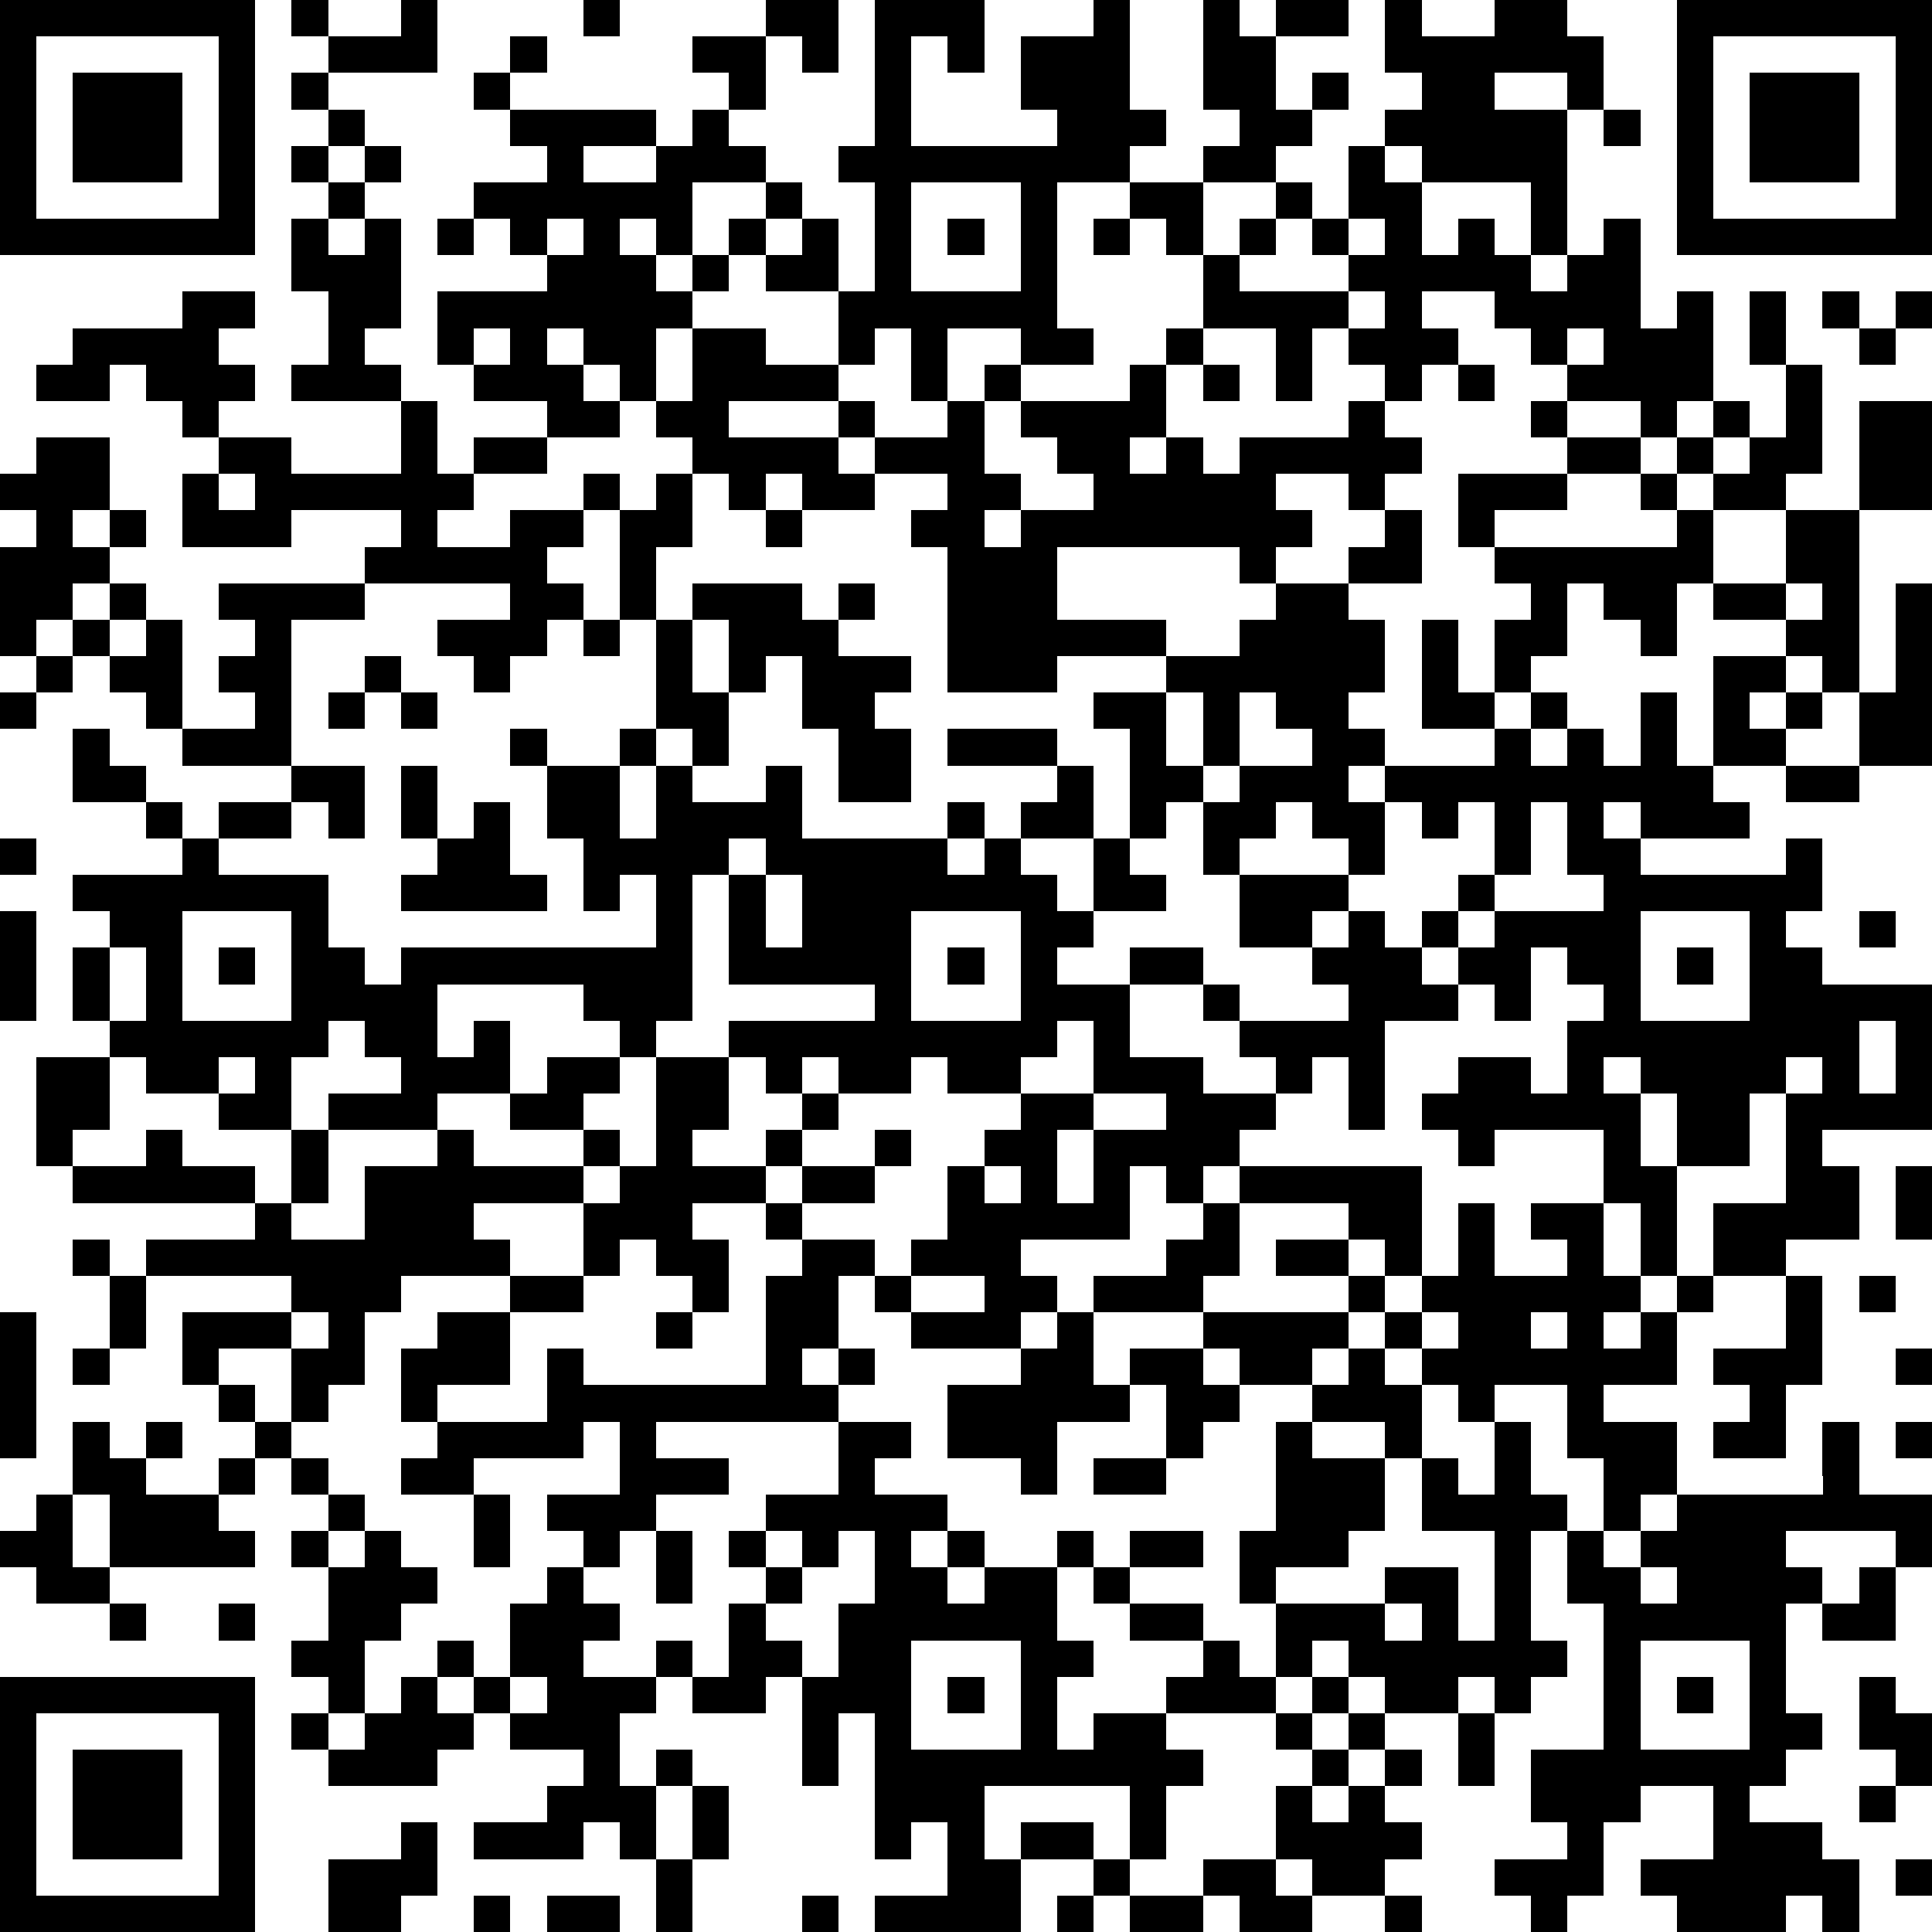
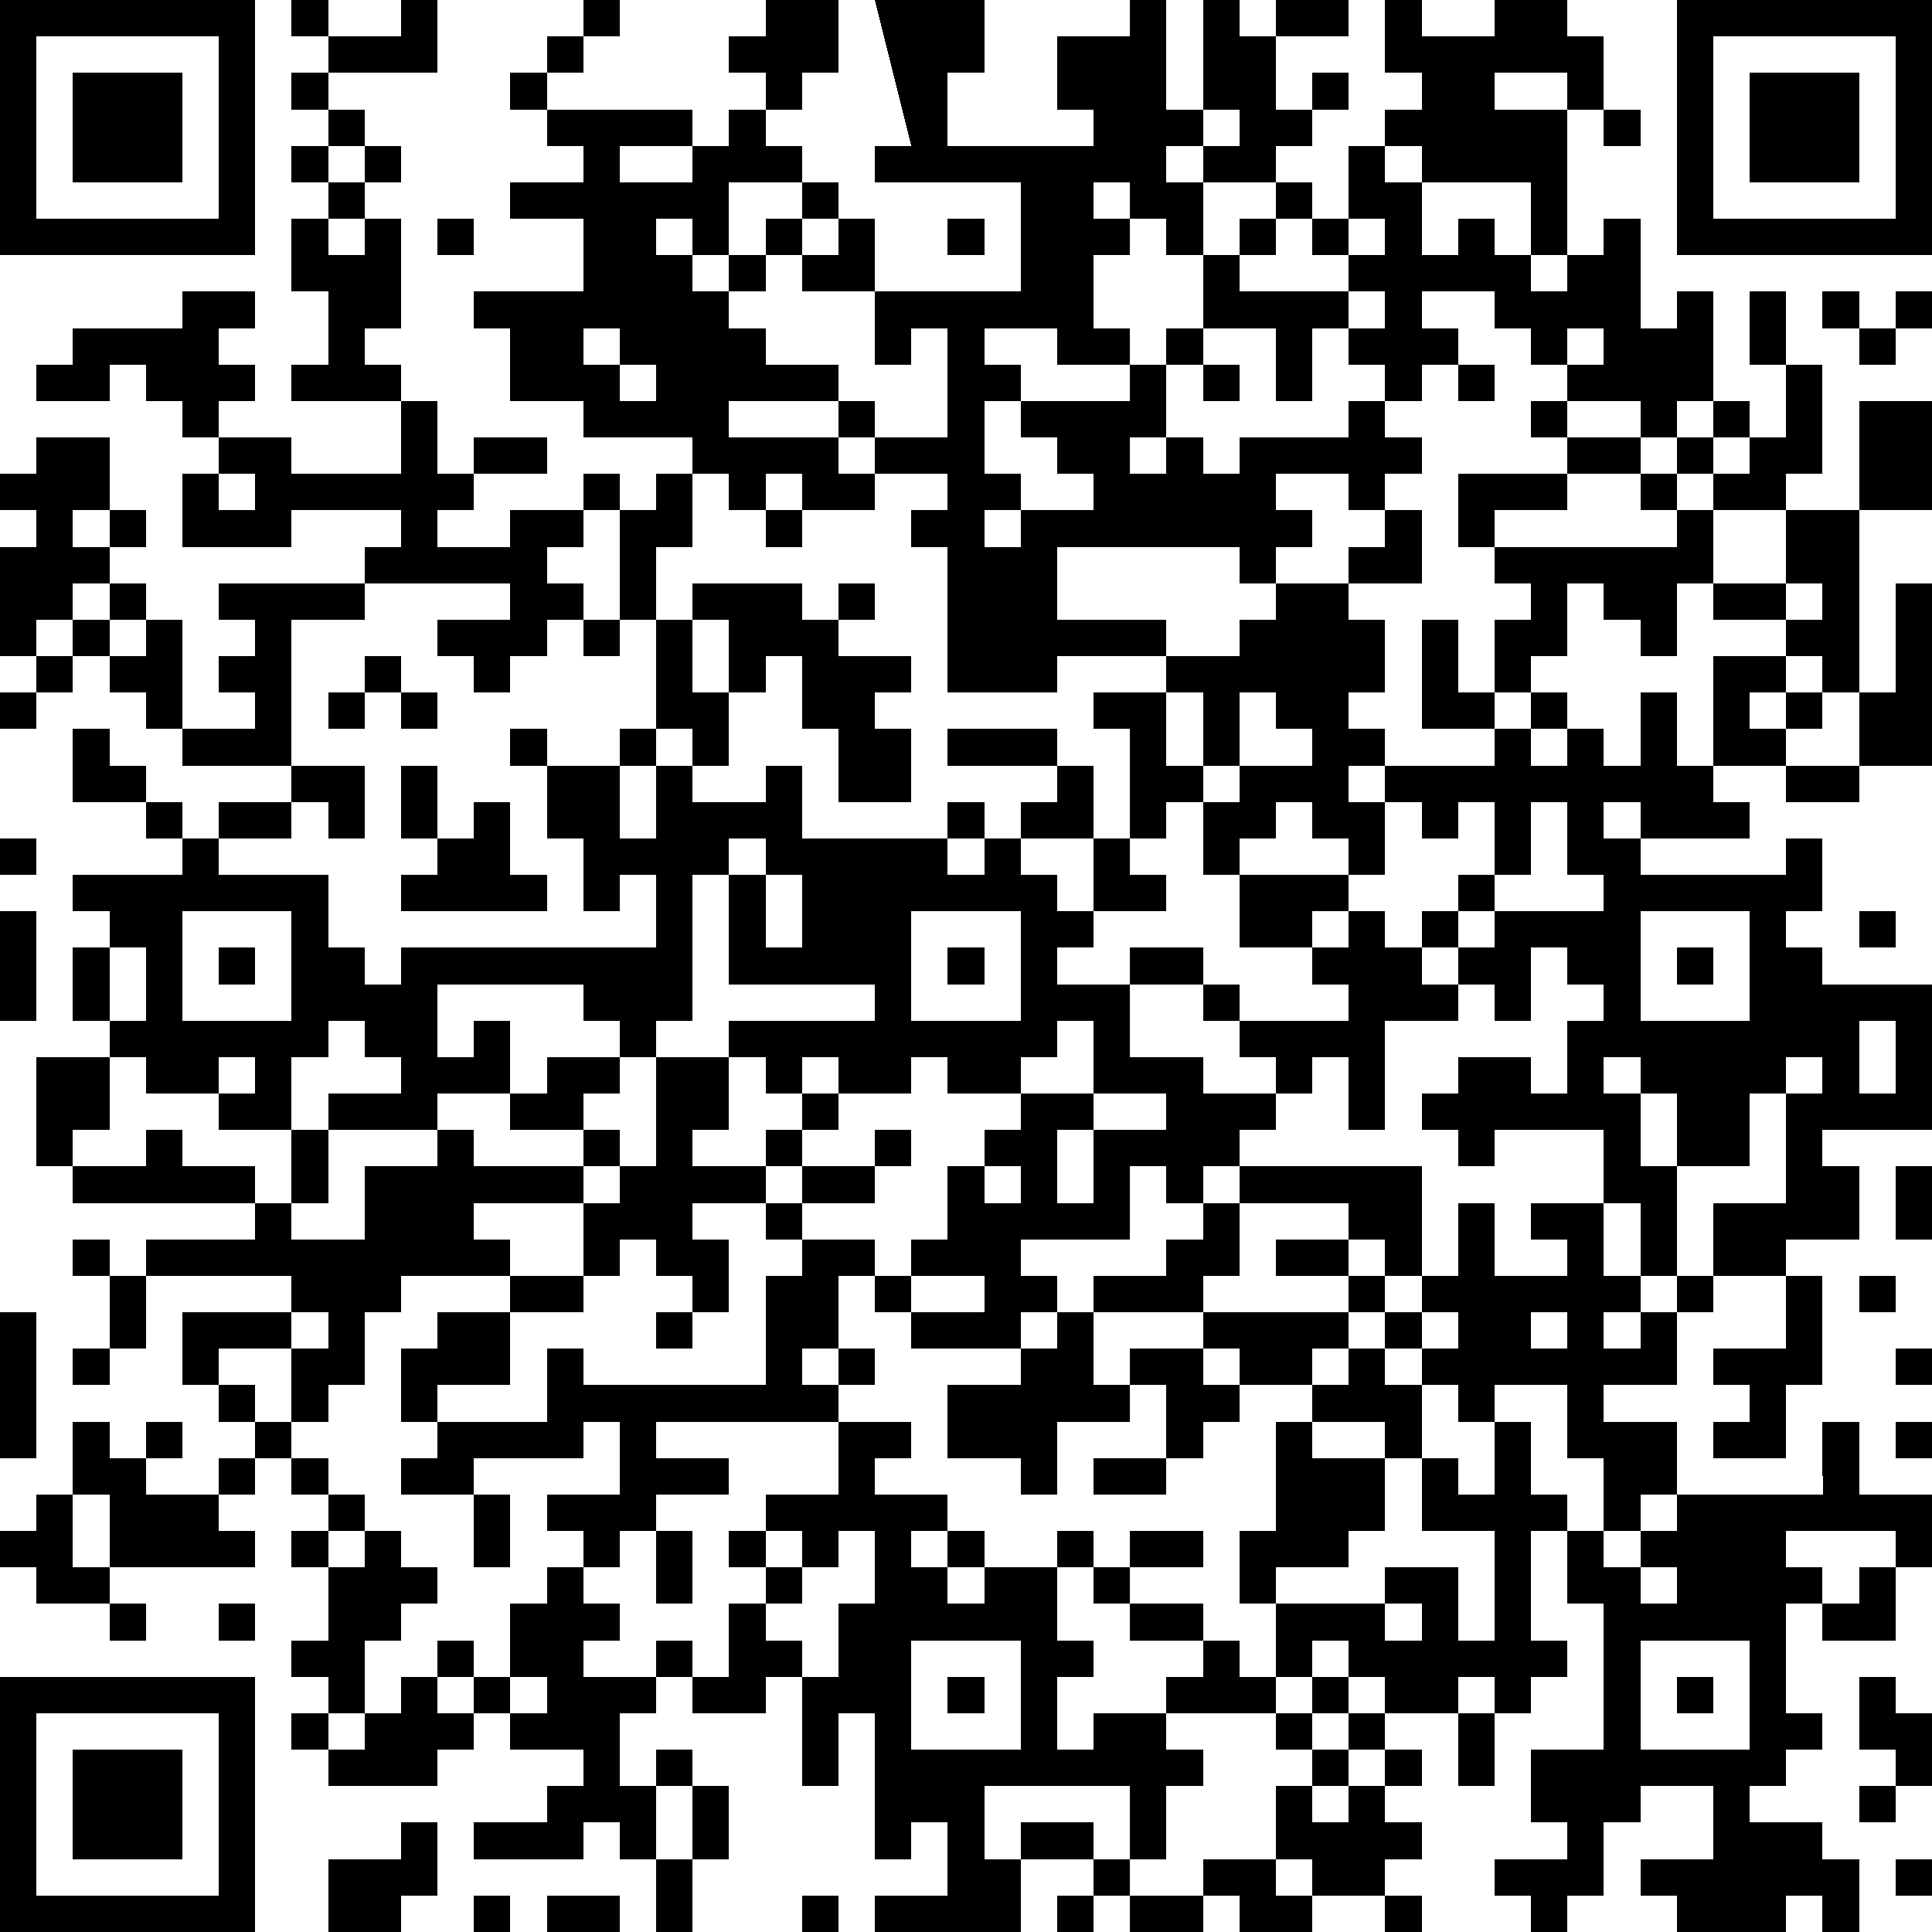
<svg xmlns="http://www.w3.org/2000/svg" version="1.1" width="212" height="212" shape-rendering="crispEdges">
-   <path d="M0 0h7v7h-7zM8 0h1v1h-1zM11 0h1v2h-3v-1h2zM16 0h1v1h-1zM21 0h2v2h-1v-1h-1zM24 0h3v2h-1v-1h-1v3h4v-1h-1v-2h2v-1h1v3h1v1h-1v1h-2v4h1v1h-2v-1h-2v2h-1v-2h-1v1h-1v-2h-2v-1h-1v-1h1v-1h-2v2h-1v-1h-1v1h1v1h1v-1h1v1h-1v1h-1v2h-1v-1h-1v-1h-1v1h1v1h1v1h-2v-1h-2v-1h-1v-2h3v-1h-1v-1h-1v-1h2v-1h-1v-1h-1v-1h1v-1h1v1h-1v1h4v1h-2v1h2v-1h1v-1h1v-1h-1v-1h2v2h-1v1h1v1h1v1h-1v1h1v-1h1v2h1v-3h-1v-1h1zM33 0h1v1h1v-1h2v1h-2v2h1v-1h1v1h-1v1h-1v1h-2v-1h1v-1h-1zM38 0h1v1h2v-1h2v1h1v2h-1v-1h-2v1h2v4h-1v-2h-3v-1h-1v-1h1v-1h-1zM46 0h7v7h-7zM1 1v5h5v-5zM47 1v5h5v-5zM2 2h3v3h-3zM8 2h1v1h-1zM48 2h3v3h-3zM9 3h1v1h-1zM44 3h1v1h-1zM8 4h1v1h-1zM10 4h1v1h-1zM37 4h1v1h1v2h1v-1h1v1h1v1h1v-1h1v-1h1v3h1v-1h1v3h-1v1h-1v-1h-2v-1h-1v-1h-1v-1h-2v1h1v1h-1v1h-1v-1h-1v-1h-1v2h-1v-2h-2v-2h-1v-1h-1v-1h2v2h1v-1h1v-1h1v1h-1v1h-1v1h3v-1h-1v-1h1zM9 5h1v1h-1zM25 5v3h3v-3zM8 6h1v1h1v-1h1v3h-1v1h1v1h-3v-1h1v-2h-1zM12 6h1v1h-1zM15 6v1h1v-1zM26 6h1v1h-1zM30 6h1v1h-1zM37 6v1h1v-1zM5 8h2v1h-1v1h1v1h-1v1h-1v-1h-1v-1h-1v1h-2v-1h1v-1h3zM37 8v1h1v-1zM48 8h1v2h-1zM50 8h1v1h-1zM52 8h1v1h-1zM13 9v1h1v-1zM19 9h2v1h2v1h-3v1h3v-1h1v1h-1v1h1v-1h2v-1h1v-1h1v1h-1v2h1v1h-1v1h1v-1h2v-1h-1v-1h-1v-1h3v-1h1v-1h1v1h-1v2h-1v1h1v-1h1v1h1v-1h3v-1h1v1h1v1h-1v1h-1v-1h-2v1h1v1h-1v1h-1v-1h-5v2h3v1h-3v1h-3v-4h-1v-1h1v-1h-2v1h-2v-1h-1v1h-1v-1h-1v-1h-1v-1h1zM43 9v1h1v-1zM51 9h1v1h-1zM33 10h1v1h-1zM40 10h1v1h-1zM49 10h1v3h-1v1h-2v-1h-1v-1h1v-1h1v1h-1v1h1v-1h1zM11 11h1v2h1v-1h2v1h-2v1h-1v1h2v-1h2v-1h1v1h-1v1h-1v1h1v1h-1v1h-1v1h-1v-1h-1v-1h2v-1h-4v-1h1v-1h-3v1h-3v-2h1v-1h2v1h3zM42 11h1v1h-1zM51 11h2v3h-2zM1 12h2v2h-1v1h1v-1h1v1h-1v1h-1v1h-1v1h-1v-3h1v-1h-1v-1h1zM43 12h2v1h-2zM6 13v1h1v-1zM18 13h1v2h-1v2h-1v-3h1zM40 13h3v1h-2v1h-1zM45 13h1v1h-1zM21 14h1v1h-1zM38 14h1v2h-2v-1h1zM46 14h1v2h-1v2h-1v-1h-1v-1h-1v2h-1v1h-1v-2h1v-1h-1v-1h5zM49 14h2v5h-1v-1h-1v-1h-2v-1h2zM3 16h1v1h-1zM6 16h4v1h-2v4h-3v-1h-1v-1h-1v-1h-1v-1h1v1h1v-1h1v3h2v-1h-1v-1h1v-1h-1zM19 16h3v1h1v-1h1v1h-1v1h2v1h-1v1h1v2h-2v-2h-1v-2h-1v1h-1v-2h-1zM35 16h2v1h1v2h-1v1h1v1h-1v1h1v-1h3v-1h-2v-3h1v2h1v1h1v-1h1v1h-1v1h1v-1h1v1h1v-2h1v2h1v-3h2v1h-1v1h1v-1h1v1h-1v1h-2v1h1v1h-3v-1h-1v1h1v1h4v-1h1v2h-1v1h1v1h3v4h-3v1h1v2h-2v1h-2v-2h2v-3h-1v2h-2v-2h-1v-1h-1v1h1v2h1v3h-1v-2h-1v-2h-3v1h-1v-1h-1v-1h1v-1h2v1h1v-2h1v-1h-1v-1h-1v2h-1v-1h-1v-1h-1v-1h1v-1h1v-2h-1v1h-1v-1h-1v2h-1v-1h-1v-1h-1v1h-1v1h-1v-2h-1v1h-1v-3h-1v-1h2v-1h2v-1h1zM49 16v1h1v-1zM52 16h1v5h-2v-2h1zM16 17h1v1h-1zM18 17h1v2h1v2h-1v-1h-1zM1 18h1v1h-1zM10 18h1v1h-1zM0 19h1v1h-1zM9 19h1v1h-1zM11 19h1v1h-1zM32 19v2h1v-2zM34 19v2h-1v1h1v-1h2v-1h-1v-1zM2 20h1v1h1v1h-2zM14 20h1v1h-1zM17 20h1v1h-1zM26 20h3v1h-3zM8 21h2v2h-1v-1h-1zM11 21h1v2h-1zM15 21h2v2h1v-2h1v1h2v-1h1v2h4v-1h1v1h-1v1h1v-1h1v-1h1v-1h1v2h-2v1h1v1h1v-2h1v1h1v1h-2v1h-1v1h2v-1h2v1h-2v2h2v1h2v-1h-1v-1h-1v-1h1v1h3v-1h-1v-1h-2v-2h3v1h-1v1h1v-1h1v1h1v1h1v1h-2v3h-1v-2h-1v1h-1v1h-1v1h-1v1h-1v-1h-1v2h-3v1h1v1h-1v1h-3v-1h-1v-1h-1v2h-1v1h1v-1h1v1h-1v1h-5v1h2v1h-2v1h-1v1h-1v-1h-1v-1h2v-2h-1v1h-3v1h-2v-1h1v-1h-1v-2h1v-1h2v-1h-3v1h-1v2h-1v1h-1v-2h-2v1h-1v-2h3v-1h-4v-1h3v-1h-5v-1h-1v-3h2v-1h-1v-2h1v-1h-1v-1h3v-1h-1v-1h1v1h1v-1h2v1h-2v1h3v2h1v1h1v-1h7v-2h-1v1h-1v-2h-1zM49 21h2v1h-2zM13 22h1v2h1v1h-4v-1h1v-1h1zM42 22v2h-1v1h-1v1h1v-1h3v-1h-1v-2zM0 23h1v1h-1zM20 23v1h-1v4h-1v1h-1v-1h-1v-1h-4v2h1v-1h1v2h-2v1h-3v-1h2v-1h-1v-1h-1v1h-1v2h-2v-1h-2v-1h-1v2h-1v1h2v-1h1v1h2v1h1v-2h1v2h-1v1h2v-2h2v-1h1v1h3v-1h-2v-1h1v-1h2v1h-1v1h1v1h-1v1h-3v1h1v1h2v-2h1v-1h1v-3h2v-1h4v-1h-4v-3h1v-1zM21 24v2h1v-2zM0 25h1v3h-1zM5 25v3h3v-3zM25 25v3h3v-3zM45 25v3h3v-3zM51 25h1v1h-1zM3 26v2h1v-2zM6 26h1v1h-1zM26 26h1v1h-1zM46 26h1v1h-1zM29 28v1h-1v1h-2v-1h-1v1h-2v-1h-1v1h-1v-1h-1v2h-1v1h2v-1h1v-1h1v1h-1v1h-1v1h-2v1h1v2h-1v-1h-1v-1h-1v1h-1v1h-2v2h-2v1h3v-2h1v1h5v-3h1v-1h-1v-1h1v-1h2v-1h1v1h-1v1h-2v1h2v1h1v-1h1v-2h1v-1h1v-1h2v-2zM51 28v2h1v-2zM6 29v1h1v-1zM49 29v1h1v-1zM30 30v1h-1v2h1v-2h2v-1zM27 32v1h1v-1zM34 32h5v3h-1v-1h-1v-1h-3zM52 32h1v2h-1zM33 33h1v2h-1v1h-3v-1h2v-1h1zM40 33h1v2h2v-1h-1v-1h2v2h1v1h-1v1h1v-1h1v-1h1v1h-1v2h-2v1h2v2h-1v1h-1v-2h-1v-2h-2v1h-1v-1h-1v-1h-1v-1h-1v-1h-2v-1h2v1h1v1h1v-1h1zM2 34h1v1h-1zM3 35h1v2h-1zM25 35v1h2v-1zM49 35h1v3h-1v2h-2v-1h1v-1h-1v-1h2zM51 35h1v1h-1zM0 36h1v4h-1zM8 36v1h1v-1zM18 36h1v1h-1zM29 36h1v2h1v-1h2v-1h4v1h-1v1h-2v-1h-1v1h1v1h-1v1h-1v-2h-1v1h-2v2h-1v-1h-2v-2h2v-1h1zM39 36v1h1v-1zM42 36v1h1v-1zM2 37h1v1h-1zM37 37h1v1h1v2h-1v-1h-2v-1h1zM52 37h1v1h-1zM6 38h1v1h-1zM2 39h1v1h1v-1h1v1h-1v1h2v-1h1v-1h1v1h-1v1h-1v1h1v1h-4v-2h-1zM23 39h2v1h-1v1h2v1h-1v1h1v-1h1v1h-1v1h1v-1h2v-1h1v1h-1v2h1v1h-1v2h1v-1h2v-1h1v-1h-2v-1h-1v-1h1v-1h2v1h-2v1h2v1h1v1h1v-2h-1v-2h1v-3h1v1h2v2h-1v1h-2v1h3v-1h2v2h1v-3h-2v-2h1v1h1v-2h1v2h1v1h-1v3h1v1h-1v1h-1v-1h-1v1h-2v-1h-1v-1h-1v1h-1v1h-3v1h1v1h-1v2h-1v-2h-4v2h1v-1h2v1h-2v2h-4v-1h2v-2h-1v1h-1v-4h-1v2h-1v-3h-1v1h-2v-1h-1v-1h1v1h1v-2h1v-1h-1v-1h1v-1h2zM50 39h1v2h2v2h-1v-1h-3v1h1v1h-1v3h1v1h-1v1h-1v1h2v1h1v2h-1v-1h-1v1h-3v-1h-1v-1h2v-2h-2v1h-1v2h-1v1h-1v-1h-1v-1h2v-1h-1v-2h2v-4h-1v-2h1v1h1v-1h1v-1h4zM52 39h1v1h-1zM8 40h1v1h-1zM30 40h2v1h-2zM1 41h1v2h1v1h-2v-1h-1v-1h1zM9 41h1v1h-1zM13 41h1v2h-1zM8 42h1v1h-1zM10 42h1v1h1v1h-1v1h-1v2h-1v-1h-1v-1h1v-2h1zM18 42h1v2h-1zM21 42v1h1v-1zM23 42v1h-1v1h-1v1h1v1h1v-2h1v-2zM15 43h1v1h1v1h-1v1h2v1h-1v2h1v-1h1v1h-1v2h-1v-1h-1v1h-3v-1h2v-1h1v-1h-2v-1h-1v-1h-1v-1h1v1h1v-2h1zM45 43v1h1v-1zM51 43h1v2h-2v-1h1zM3 44h1v1h-1zM6 44h1v1h-1zM38 44v1h1v-1zM25 45v3h3v-3zM45 45v3h3v-3zM0 46h7v7h-7zM11 46h1v1h1v1h-1v1h-3v-1h-1v-1h1v1h1v-1h1zM14 46v1h1v-1zM26 46h1v1h-1zM36 46h1v1h-1zM46 46h1v1h-1zM51 46h1v1h1v2h-1v-1h-1zM1 47v5h5v-5zM35 47h1v1h-1zM37 47h1v1h-1zM40 47h1v2h-1zM2 48h3v3h-3zM36 48h1v1h-1zM38 48h1v1h-1zM19 49h1v2h-1zM35 49h1v1h1v-1h1v1h1v1h-1v1h-2v-1h-1zM51 49h1v1h-1zM11 50h1v2h-1v1h-2v-2h2zM18 51h1v2h-1zM30 51h1v1h-1zM33 51h2v1h1v1h-2v-1h-1zM52 51h1v1h-1zM13 52h1v1h-1zM15 52h2v1h-2zM22 52h1v1h-1zM29 52h1v1h-1zM31 52h2v1h-2zM38 52h1v1h-1z" style="fill:#000" transform="translate(0,0) scale(4)" />
+   <path d="M0 0h7v7h-7zM8 0h1v1h-1zM11 0h1v2h-3v-1h2zM16 0h1v1h-1zM21 0h2v2h-1v-1h-1zM24 0h3v2h-1v-1v3h4v-1h-1v-2h2v-1h1v3h1v1h-1v1h-2v4h1v1h-2v-1h-2v2h-1v-2h-1v1h-1v-2h-2v-1h-1v-1h1v-1h-2v2h-1v-1h-1v1h1v1h1v-1h1v1h-1v1h-1v2h-1v-1h-1v-1h-1v1h1v1h1v1h-2v-1h-2v-1h-1v-2h3v-1h-1v-1h-1v-1h2v-1h-1v-1h-1v-1h1v-1h1v1h-1v1h4v1h-2v1h2v-1h1v-1h1v-1h-1v-1h2v2h-1v1h1v1h1v1h-1v1h1v-1h1v2h1v-3h-1v-1h1zM33 0h1v1h1v-1h2v1h-2v2h1v-1h1v1h-1v1h-1v1h-2v-1h1v-1h-1zM38 0h1v1h2v-1h2v1h1v2h-1v-1h-2v1h2v4h-1v-2h-3v-1h-1v-1h1v-1h-1zM46 0h7v7h-7zM1 1v5h5v-5zM47 1v5h5v-5zM2 2h3v3h-3zM8 2h1v1h-1zM48 2h3v3h-3zM9 3h1v1h-1zM44 3h1v1h-1zM8 4h1v1h-1zM10 4h1v1h-1zM37 4h1v1h1v2h1v-1h1v1h1v1h1v-1h1v-1h1v3h1v-1h1v3h-1v1h-1v-1h-2v-1h-1v-1h-1v-1h-2v1h1v1h-1v1h-1v-1h-1v-1h-1v2h-1v-2h-2v-2h-1v-1h-1v-1h2v2h1v-1h1v-1h1v1h-1v1h-1v1h3v-1h-1v-1h1zM9 5h1v1h-1zM25 5v3h3v-3zM8 6h1v1h1v-1h1v3h-1v1h1v1h-3v-1h1v-2h-1zM12 6h1v1h-1zM15 6v1h1v-1zM26 6h1v1h-1zM30 6h1v1h-1zM37 6v1h1v-1zM5 8h2v1h-1v1h1v1h-1v1h-1v-1h-1v-1h-1v1h-2v-1h1v-1h3zM37 8v1h1v-1zM48 8h1v2h-1zM50 8h1v1h-1zM52 8h1v1h-1zM13 9v1h1v-1zM19 9h2v1h2v1h-3v1h3v-1h1v1h-1v1h1v-1h2v-1h1v-1h1v1h-1v2h1v1h-1v1h1v-1h2v-1h-1v-1h-1v-1h3v-1h1v-1h1v1h-1v2h-1v1h1v-1h1v1h1v-1h3v-1h1v1h1v1h-1v1h-1v-1h-2v1h1v1h-1v1h-1v-1h-5v2h3v1h-3v1h-3v-4h-1v-1h1v-1h-2v1h-2v-1h-1v1h-1v-1h-1v-1h-1v-1h1zM43 9v1h1v-1zM51 9h1v1h-1zM33 10h1v1h-1zM40 10h1v1h-1zM49 10h1v3h-1v1h-2v-1h-1v-1h1v-1h1v1h-1v1h1v-1h1zM11 11h1v2h1v-1h2v1h-2v1h-1v1h2v-1h2v-1h1v1h-1v1h-1v1h1v1h-1v1h-1v1h-1v-1h-1v-1h2v-1h-4v-1h1v-1h-3v1h-3v-2h1v-1h2v1h3zM42 11h1v1h-1zM51 11h2v3h-2zM1 12h2v2h-1v1h1v-1h1v1h-1v1h-1v1h-1v1h-1v-3h1v-1h-1v-1h1zM43 12h2v1h-2zM6 13v1h1v-1zM18 13h1v2h-1v2h-1v-3h1zM40 13h3v1h-2v1h-1zM45 13h1v1h-1zM21 14h1v1h-1zM38 14h1v2h-2v-1h1zM46 14h1v2h-1v2h-1v-1h-1v-1h-1v2h-1v1h-1v-2h1v-1h-1v-1h5zM49 14h2v5h-1v-1h-1v-1h-2v-1h2zM3 16h1v1h-1zM6 16h4v1h-2v4h-3v-1h-1v-1h-1v-1h-1v-1h1v1h1v-1h1v3h2v-1h-1v-1h1v-1h-1zM19 16h3v1h1v-1h1v1h-1v1h2v1h-1v1h1v2h-2v-2h-1v-2h-1v1h-1v-2h-1zM35 16h2v1h1v2h-1v1h1v1h-1v1h1v-1h3v-1h-2v-3h1v2h1v1h1v-1h1v1h-1v1h1v-1h1v1h1v-2h1v2h1v-3h2v1h-1v1h1v-1h1v1h-1v1h-2v1h1v1h-3v-1h-1v1h1v1h4v-1h1v2h-1v1h1v1h3v4h-3v1h1v2h-2v1h-2v-2h2v-3h-1v2h-2v-2h-1v-1h-1v1h1v2h1v3h-1v-2h-1v-2h-3v1h-1v-1h-1v-1h1v-1h2v1h1v-2h1v-1h-1v-1h-1v2h-1v-1h-1v-1h-1v-1h1v-1h1v-2h-1v1h-1v-1h-1v2h-1v-1h-1v-1h-1v1h-1v1h-1v-2h-1v1h-1v-3h-1v-1h2v-1h2v-1h1zM49 16v1h1v-1zM52 16h1v5h-2v-2h1zM16 17h1v1h-1zM18 17h1v2h1v2h-1v-1h-1zM1 18h1v1h-1zM10 18h1v1h-1zM0 19h1v1h-1zM9 19h1v1h-1zM11 19h1v1h-1zM32 19v2h1v-2zM34 19v2h-1v1h1v-1h2v-1h-1v-1zM2 20h1v1h1v1h-2zM14 20h1v1h-1zM17 20h1v1h-1zM26 20h3v1h-3zM8 21h2v2h-1v-1h-1zM11 21h1v2h-1zM15 21h2v2h1v-2h1v1h2v-1h1v2h4v-1h1v1h-1v1h1v-1h1v-1h1v-1h1v2h-2v1h1v1h1v-2h1v1h1v1h-2v1h-1v1h2v-1h2v1h-2v2h2v1h2v-1h-1v-1h-1v-1h1v1h3v-1h-1v-1h-2v-2h3v1h-1v1h1v-1h1v1h1v1h1v1h-2v3h-1v-2h-1v1h-1v1h-1v1h-1v1h-1v-1h-1v2h-3v1h1v1h-1v1h-3v-1h-1v-1h-1v2h-1v1h1v-1h1v1h-1v1h-5v1h2v1h-2v1h-1v1h-1v-1h-1v-1h2v-2h-1v1h-3v1h-2v-1h1v-1h-1v-2h1v-1h2v-1h-3v1h-1v2h-1v1h-1v-2h-2v1h-1v-2h3v-1h-4v-1h3v-1h-5v-1h-1v-3h2v-1h-1v-2h1v-1h-1v-1h3v-1h-1v-1h1v1h1v-1h2v1h-2v1h3v2h1v1h1v-1h7v-2h-1v1h-1v-2h-1zM49 21h2v1h-2zM13 22h1v2h1v1h-4v-1h1v-1h1zM42 22v2h-1v1h-1v1h1v-1h3v-1h-1v-2zM0 23h1v1h-1zM20 23v1h-1v4h-1v1h-1v-1h-1v-1h-4v2h1v-1h1v2h-2v1h-3v-1h2v-1h-1v-1h-1v1h-1v2h-2v-1h-2v-1h-1v2h-1v1h2v-1h1v1h2v1h1v-2h1v2h-1v1h2v-2h2v-1h1v1h3v-1h-2v-1h1v-1h2v1h-1v1h1v1h-1v1h-3v1h1v1h2v-2h1v-1h1v-3h2v-1h4v-1h-4v-3h1v-1zM21 24v2h1v-2zM0 25h1v3h-1zM5 25v3h3v-3zM25 25v3h3v-3zM45 25v3h3v-3zM51 25h1v1h-1zM3 26v2h1v-2zM6 26h1v1h-1zM26 26h1v1h-1zM46 26h1v1h-1zM29 28v1h-1v1h-2v-1h-1v1h-2v-1h-1v1h-1v-1h-1v2h-1v1h2v-1h1v-1h1v1h-1v1h-1v1h-2v1h1v2h-1v-1h-1v-1h-1v1h-1v1h-2v2h-2v1h3v-2h1v1h5v-3h1v-1h-1v-1h1v-1h2v-1h1v1h-1v1h-2v1h2v1h1v-1h1v-2h1v-1h1v-1h2v-2zM51 28v2h1v-2zM6 29v1h1v-1zM49 29v1h1v-1zM30 30v1h-1v2h1v-2h2v-1zM27 32v1h1v-1zM34 32h5v3h-1v-1h-1v-1h-3zM52 32h1v2h-1zM33 33h1v2h-1v1h-3v-1h2v-1h1zM40 33h1v2h2v-1h-1v-1h2v2h1v1h-1v1h1v-1h1v-1h1v1h-1v2h-2v1h2v2h-1v1h-1v-2h-1v-2h-2v1h-1v-1h-1v-1h-1v-1h-1v-1h-2v-1h2v1h1v1h1v-1h1zM2 34h1v1h-1zM3 35h1v2h-1zM25 35v1h2v-1zM49 35h1v3h-1v2h-2v-1h1v-1h-1v-1h2zM51 35h1v1h-1zM0 36h1v4h-1zM8 36v1h1v-1zM18 36h1v1h-1zM29 36h1v2h1v-1h2v-1h4v1h-1v1h-2v-1h-1v1h1v1h-1v1h-1v-2h-1v1h-2v2h-1v-1h-2v-2h2v-1h1zM39 36v1h1v-1zM42 36v1h1v-1zM2 37h1v1h-1zM37 37h1v1h1v2h-1v-1h-2v-1h1zM52 37h1v1h-1zM6 38h1v1h-1zM2 39h1v1h1v-1h1v1h-1v1h2v-1h1v-1h1v1h-1v1h-1v1h1v1h-4v-2h-1zM23 39h2v1h-1v1h2v1h-1v1h1v-1h1v1h-1v1h1v-1h2v-1h1v1h-1v2h1v1h-1v2h1v-1h2v-1h1v-1h-2v-1h-1v-1h1v-1h2v1h-2v1h2v1h1v1h1v-2h-1v-2h1v-3h1v1h2v2h-1v1h-2v1h3v-1h2v2h1v-3h-2v-2h1v1h1v-2h1v2h1v1h-1v3h1v1h-1v1h-1v-1h-1v1h-2v-1h-1v-1h-1v1h-1v1h-3v1h1v1h-1v2h-1v-2h-4v2h1v-1h2v1h-2v2h-4v-1h2v-2h-1v1h-1v-4h-1v2h-1v-3h-1v1h-2v-1h-1v-1h1v1h1v-2h1v-1h-1v-1h1v-1h2zM50 39h1v2h2v2h-1v-1h-3v1h1v1h-1v3h1v1h-1v1h-1v1h2v1h1v2h-1v-1h-1v1h-3v-1h-1v-1h2v-2h-2v1h-1v2h-1v1h-1v-1h-1v-1h2v-1h-1v-2h2v-4h-1v-2h1v1h1v-1h1v-1h4zM52 39h1v1h-1zM8 40h1v1h-1zM30 40h2v1h-2zM1 41h1v2h1v1h-2v-1h-1v-1h1zM9 41h1v1h-1zM13 41h1v2h-1zM8 42h1v1h-1zM10 42h1v1h1v1h-1v1h-1v2h-1v-1h-1v-1h1v-2h1zM18 42h1v2h-1zM21 42v1h1v-1zM23 42v1h-1v1h-1v1h1v1h1v-2h1v-2zM15 43h1v1h1v1h-1v1h2v1h-1v2h1v-1h1v1h-1v2h-1v-1h-1v1h-3v-1h2v-1h1v-1h-2v-1h-1v-1h-1v-1h1v1h1v-2h1zM45 43v1h1v-1zM51 43h1v2h-2v-1h1zM3 44h1v1h-1zM6 44h1v1h-1zM38 44v1h1v-1zM25 45v3h3v-3zM45 45v3h3v-3zM0 46h7v7h-7zM11 46h1v1h1v1h-1v1h-3v-1h-1v-1h1v1h1v-1h1zM14 46v1h1v-1zM26 46h1v1h-1zM36 46h1v1h-1zM46 46h1v1h-1zM51 46h1v1h1v2h-1v-1h-1zM1 47v5h5v-5zM35 47h1v1h-1zM37 47h1v1h-1zM40 47h1v2h-1zM2 48h3v3h-3zM36 48h1v1h-1zM38 48h1v1h-1zM19 49h1v2h-1zM35 49h1v1h1v-1h1v1h1v1h-1v1h-2v-1h-1zM51 49h1v1h-1zM11 50h1v2h-1v1h-2v-2h2zM18 51h1v2h-1zM30 51h1v1h-1zM33 51h2v1h1v1h-2v-1h-1zM52 51h1v1h-1zM13 52h1v1h-1zM15 52h2v1h-2zM22 52h1v1h-1zM29 52h1v1h-1zM31 52h2v1h-2zM38 52h1v1h-1z" style="fill:#000" transform="translate(0,0) scale(4)" />
</svg>